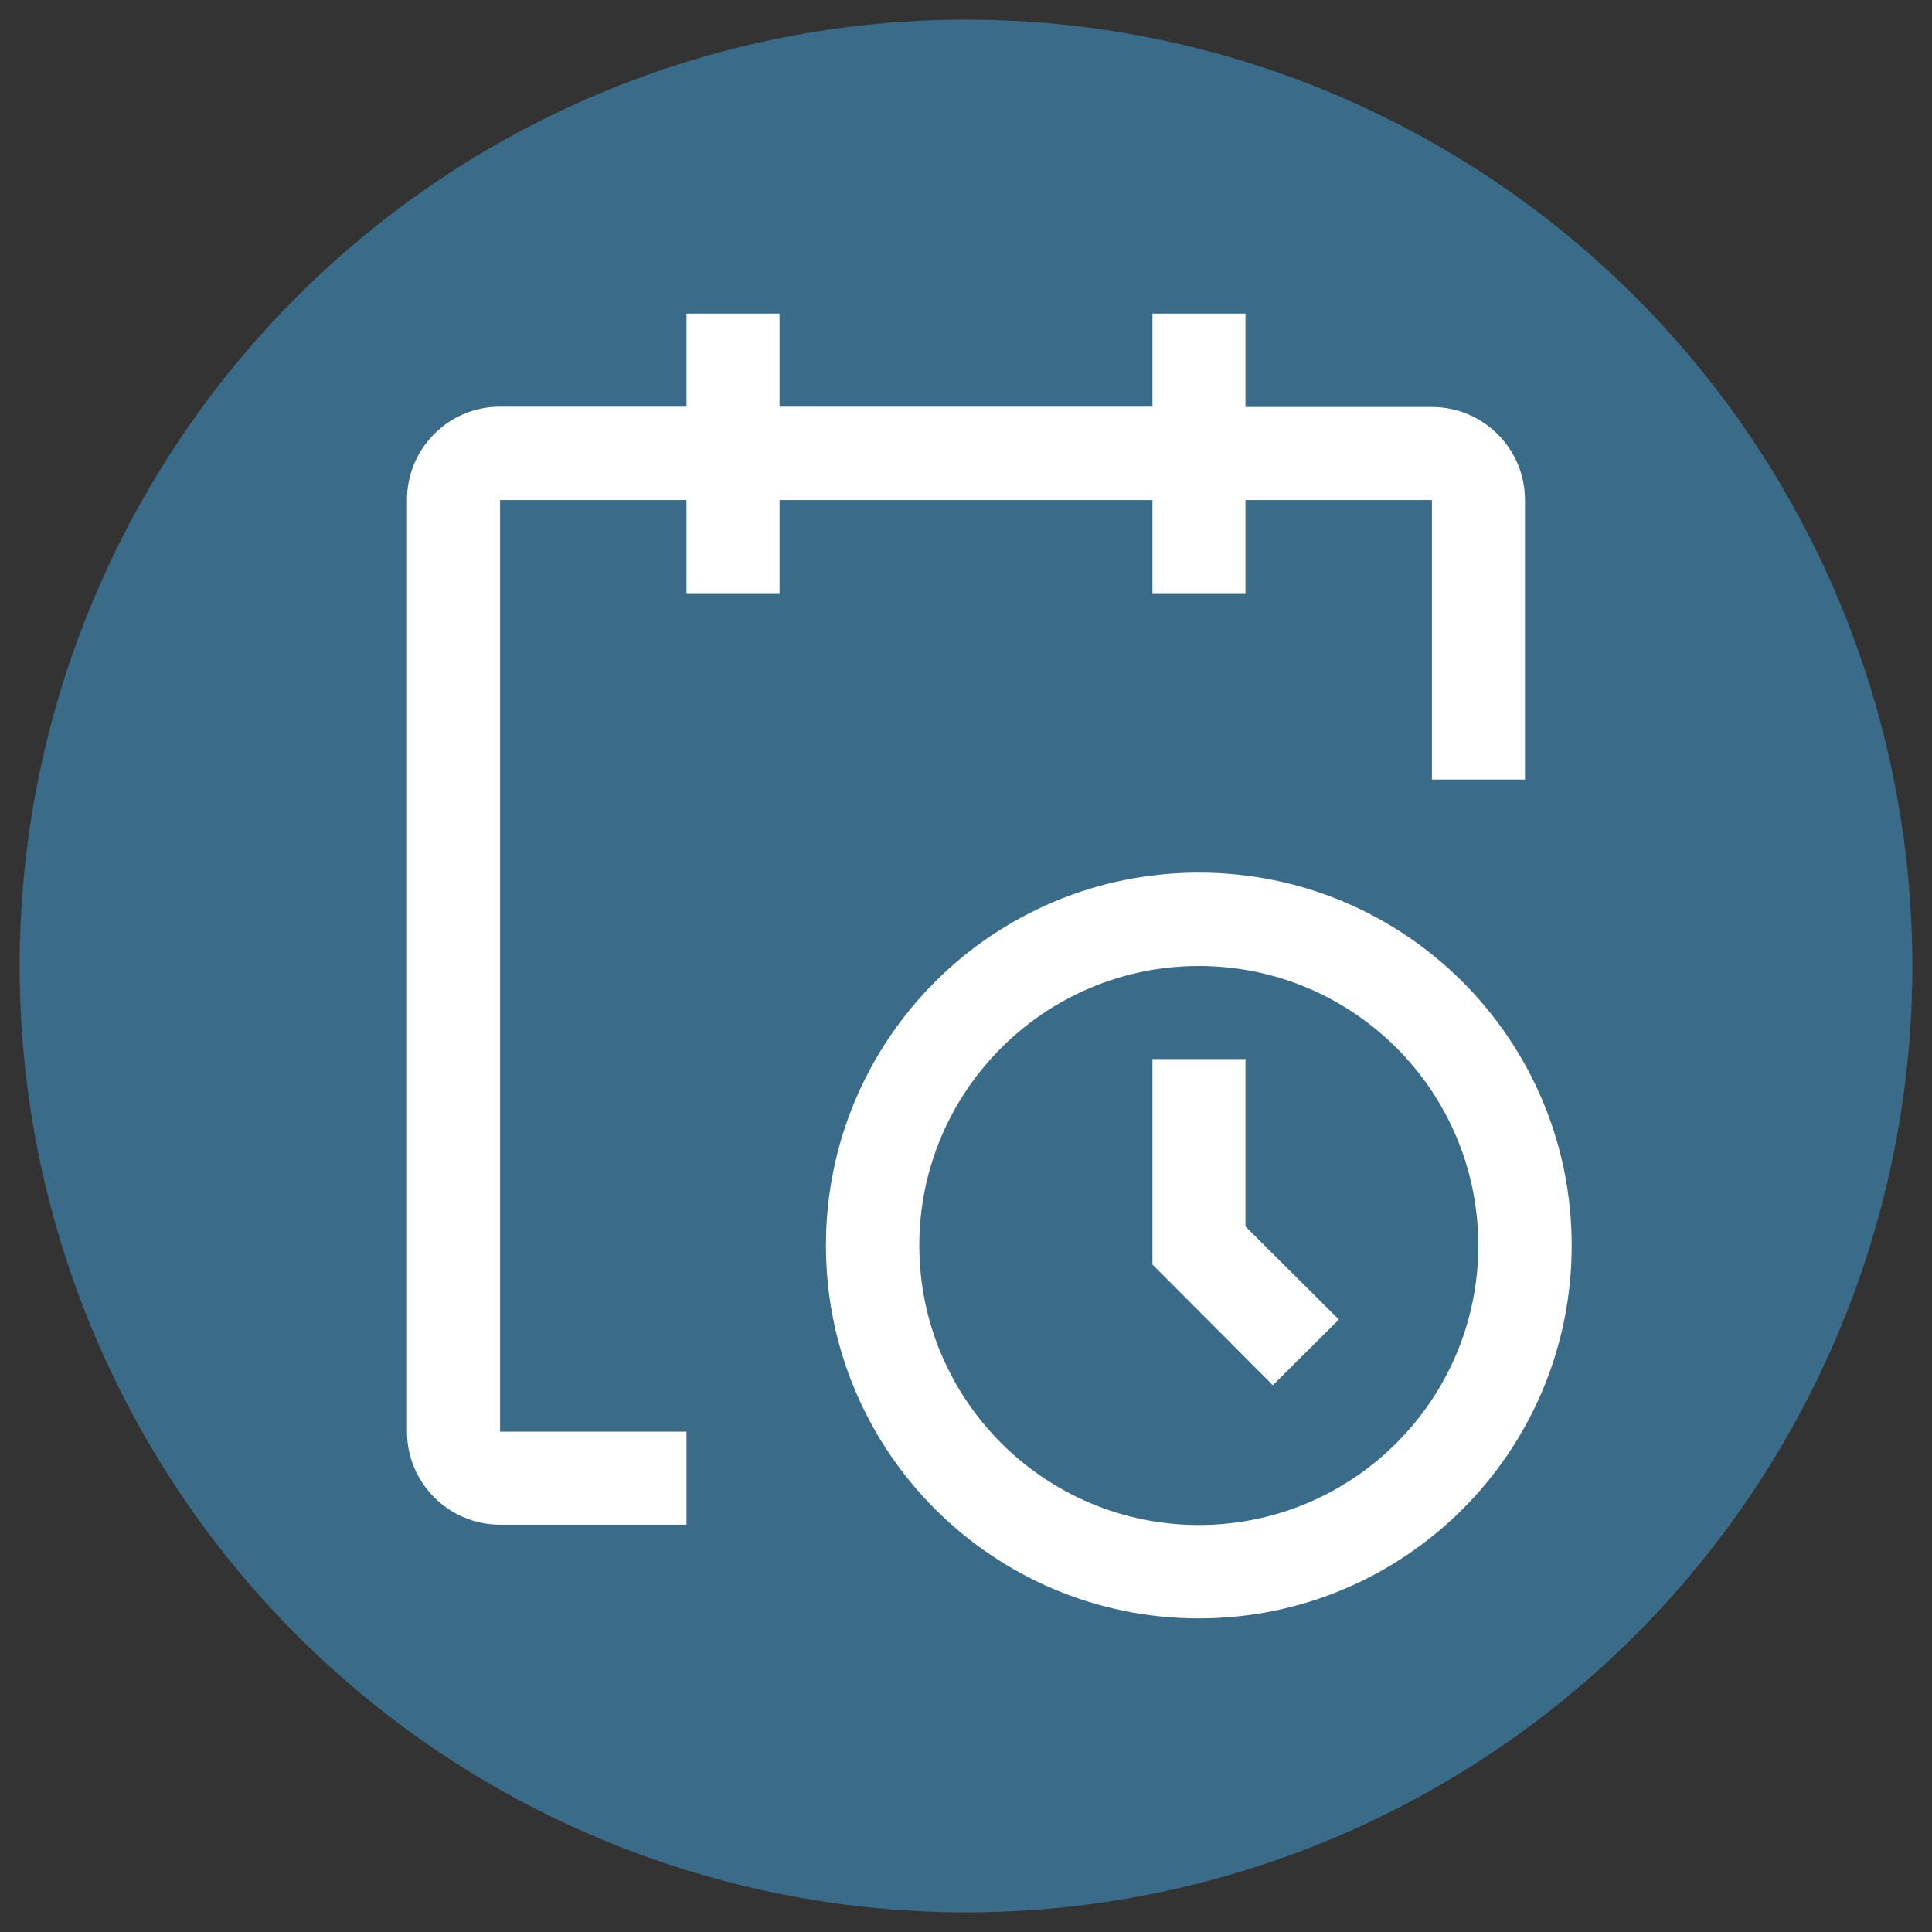
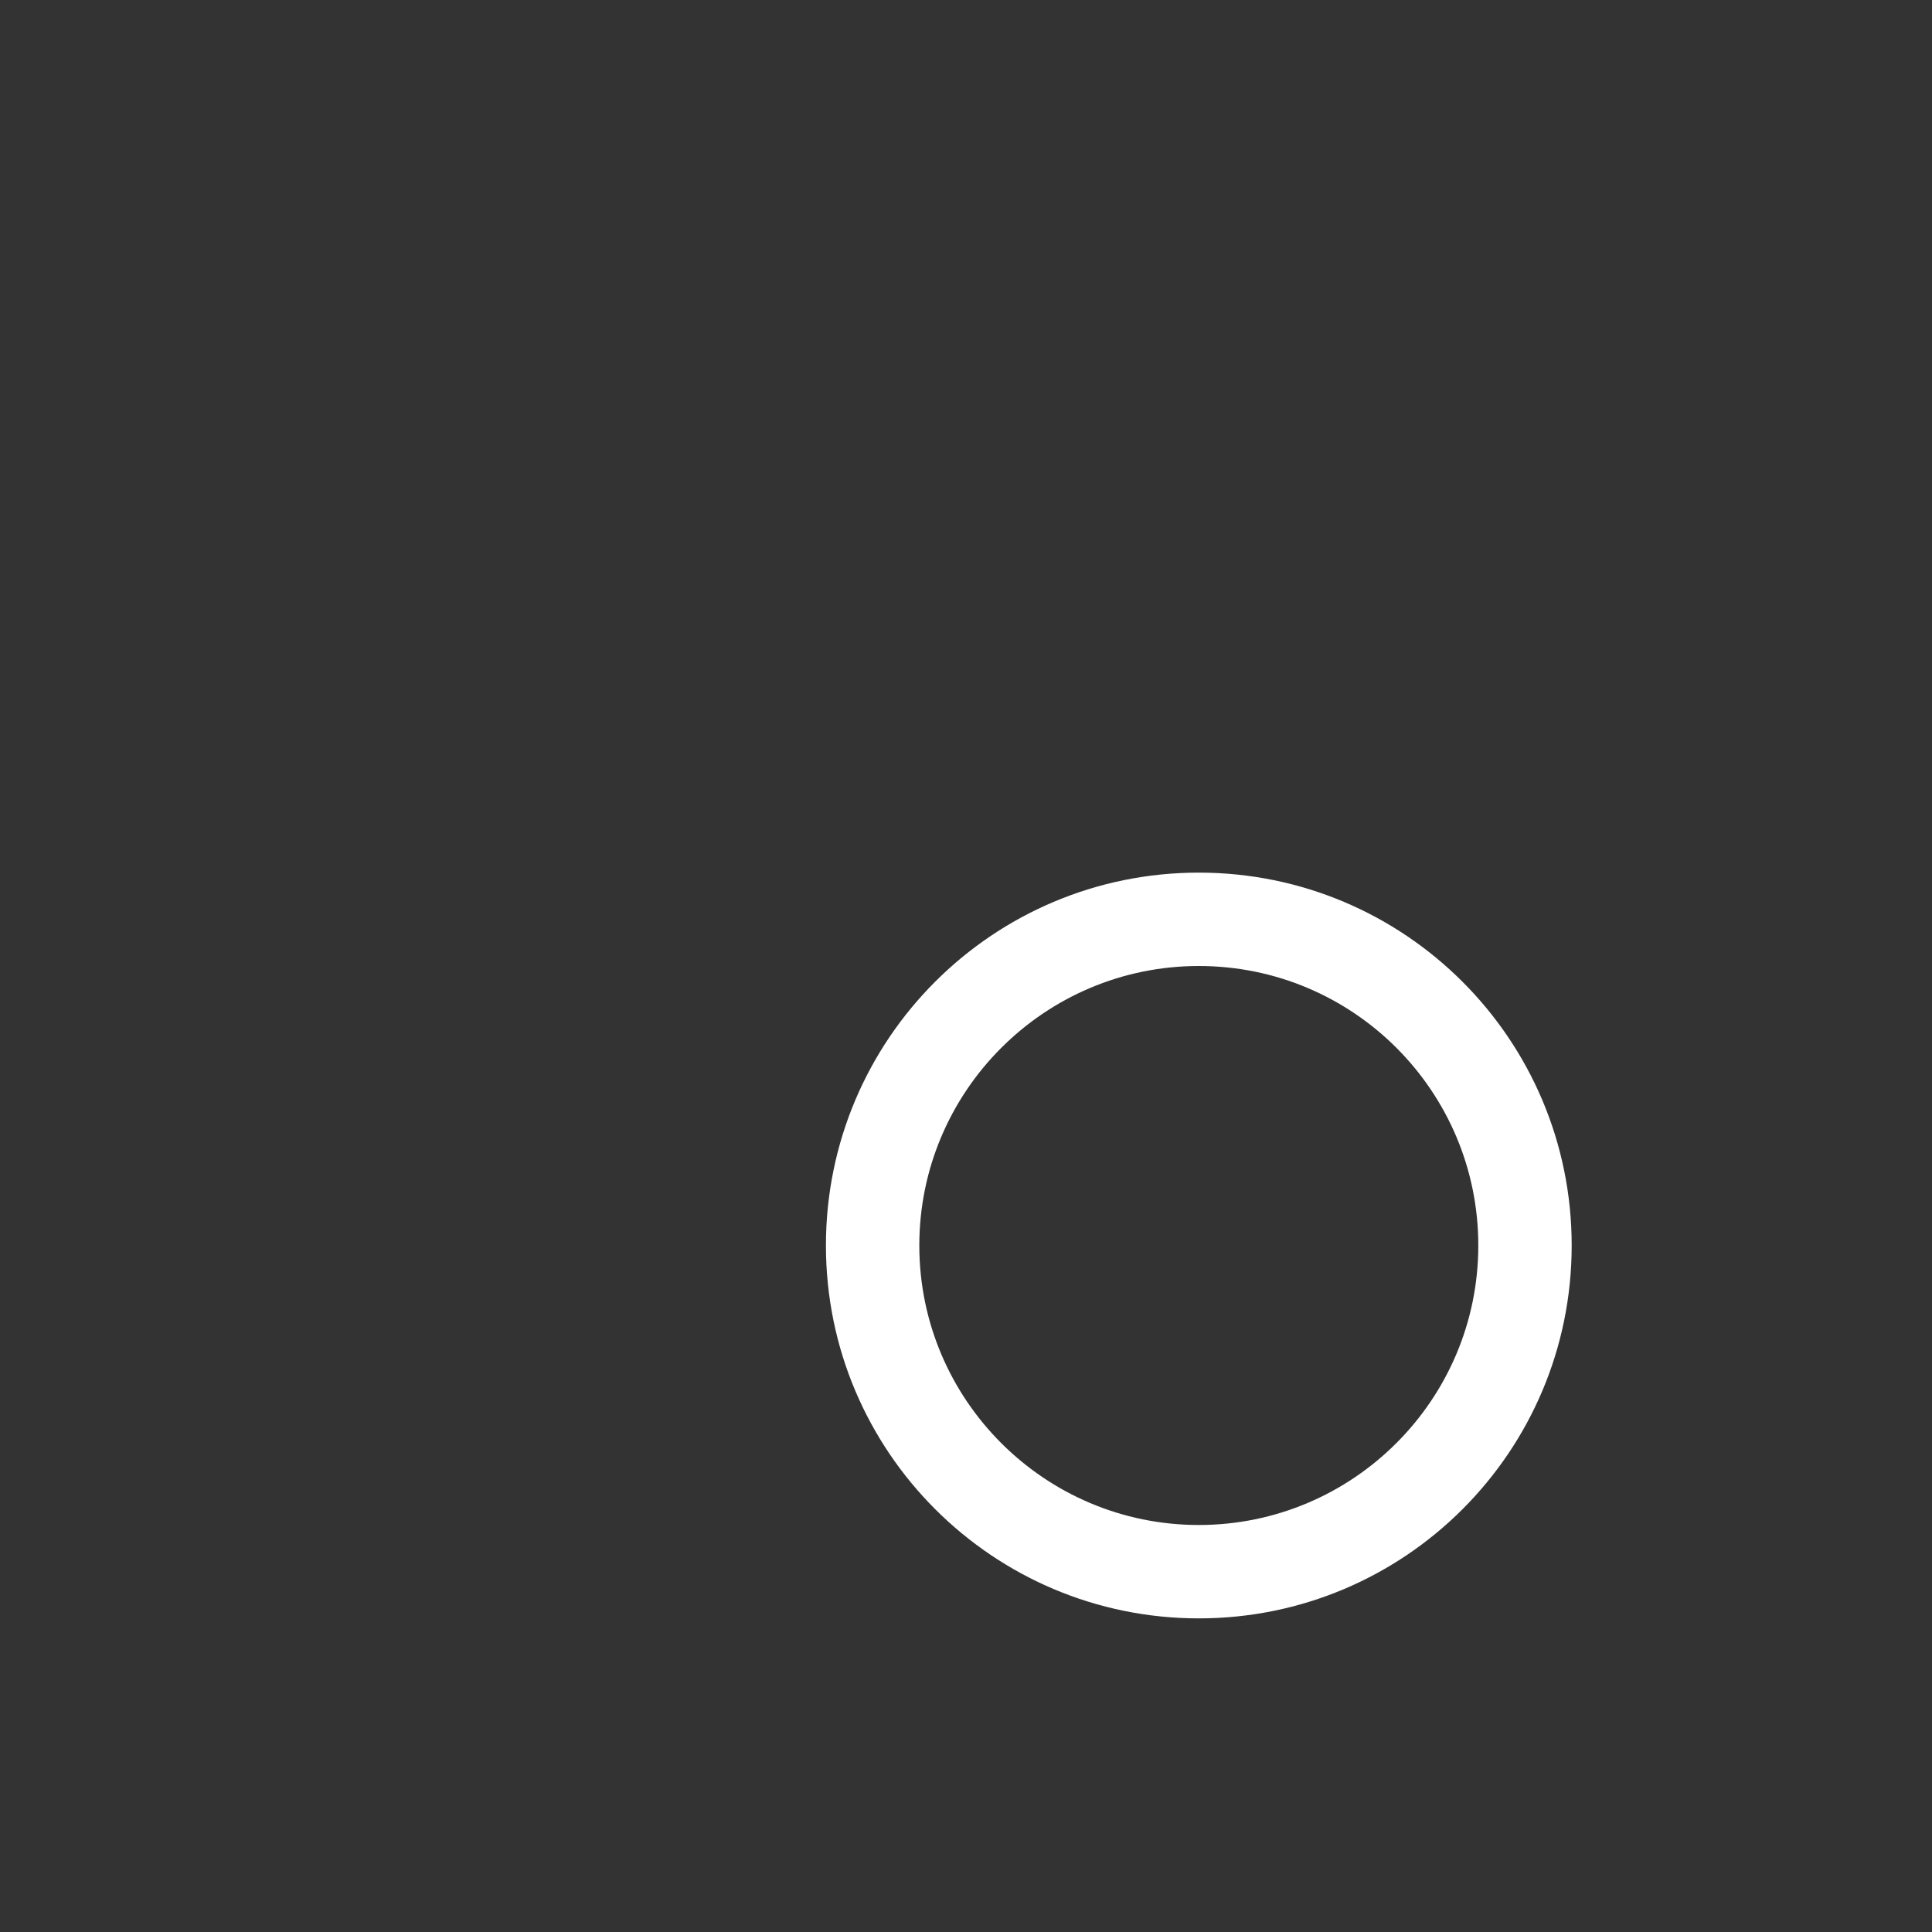
<svg xmlns="http://www.w3.org/2000/svg" version="1.1" id="Layer_1" x="0px" y="0px" viewBox="0 0 600 600" style="enable-background:new 0 0 600 600;" xml:space="preserve">
  <rect x="0" y="0" width="600" height="600" fill="#333333" stroke="none" />
  <style type="text/css">
	.st0{fill:#3A6B89;}
	.st1{fill:#FFFFFF;}
</style>
-   <circle class="st0" cx="300" cy="300" r="293.9" />
  <g>
-     <path class="st1" d="M744.8,346.5h140.7V170.7H744.8V346.5z M744.8,487.2h140.7V381.7H744.8V487.2z M920.6,487.2h140.7V311.4H920.6   V487.2z M920.6,170.7v105.5h140.7V170.7H920.6z" />
-   </g>
+     </g>
  <g>
    <path class="st1" d="M372.3,502.6c-63.9,0-115.8-51.8-115.8-115.8s51.8-115.8,115.8-115.8s115.8,51.8,115.8,115.8   S436.3,502.6,372.3,502.6z M372.3,300c-47.9,0-86.8,38.9-86.8,86.8s38.9,86.8,86.8,86.8s86.8-38.9,86.8-86.8S420.3,300,372.3,300z" />
-     <polygon class="st1" points="395.3,430.2 357.9,392.7 357.9,328.9 386.8,328.9 386.8,380.9 415.8,409.8  " />
-     <path class="st1" d="M473.6,155.3c0-16-13-28.9-28.9-28.9h-57.9V97.4h-28.9v28.9H242.1V97.4h-28.9v28.9h-57.9   c-16,0-28.9,13-28.9,28.9v289.4c0,16,13,28.9,28.9,28.9h57.9v-28.9h-57.9V155.3h57.9v28.9h28.9v-28.9h115.8v28.9h28.9v-28.9h57.9   v86.8h28.9V155.3z" />
  </g>
</svg>